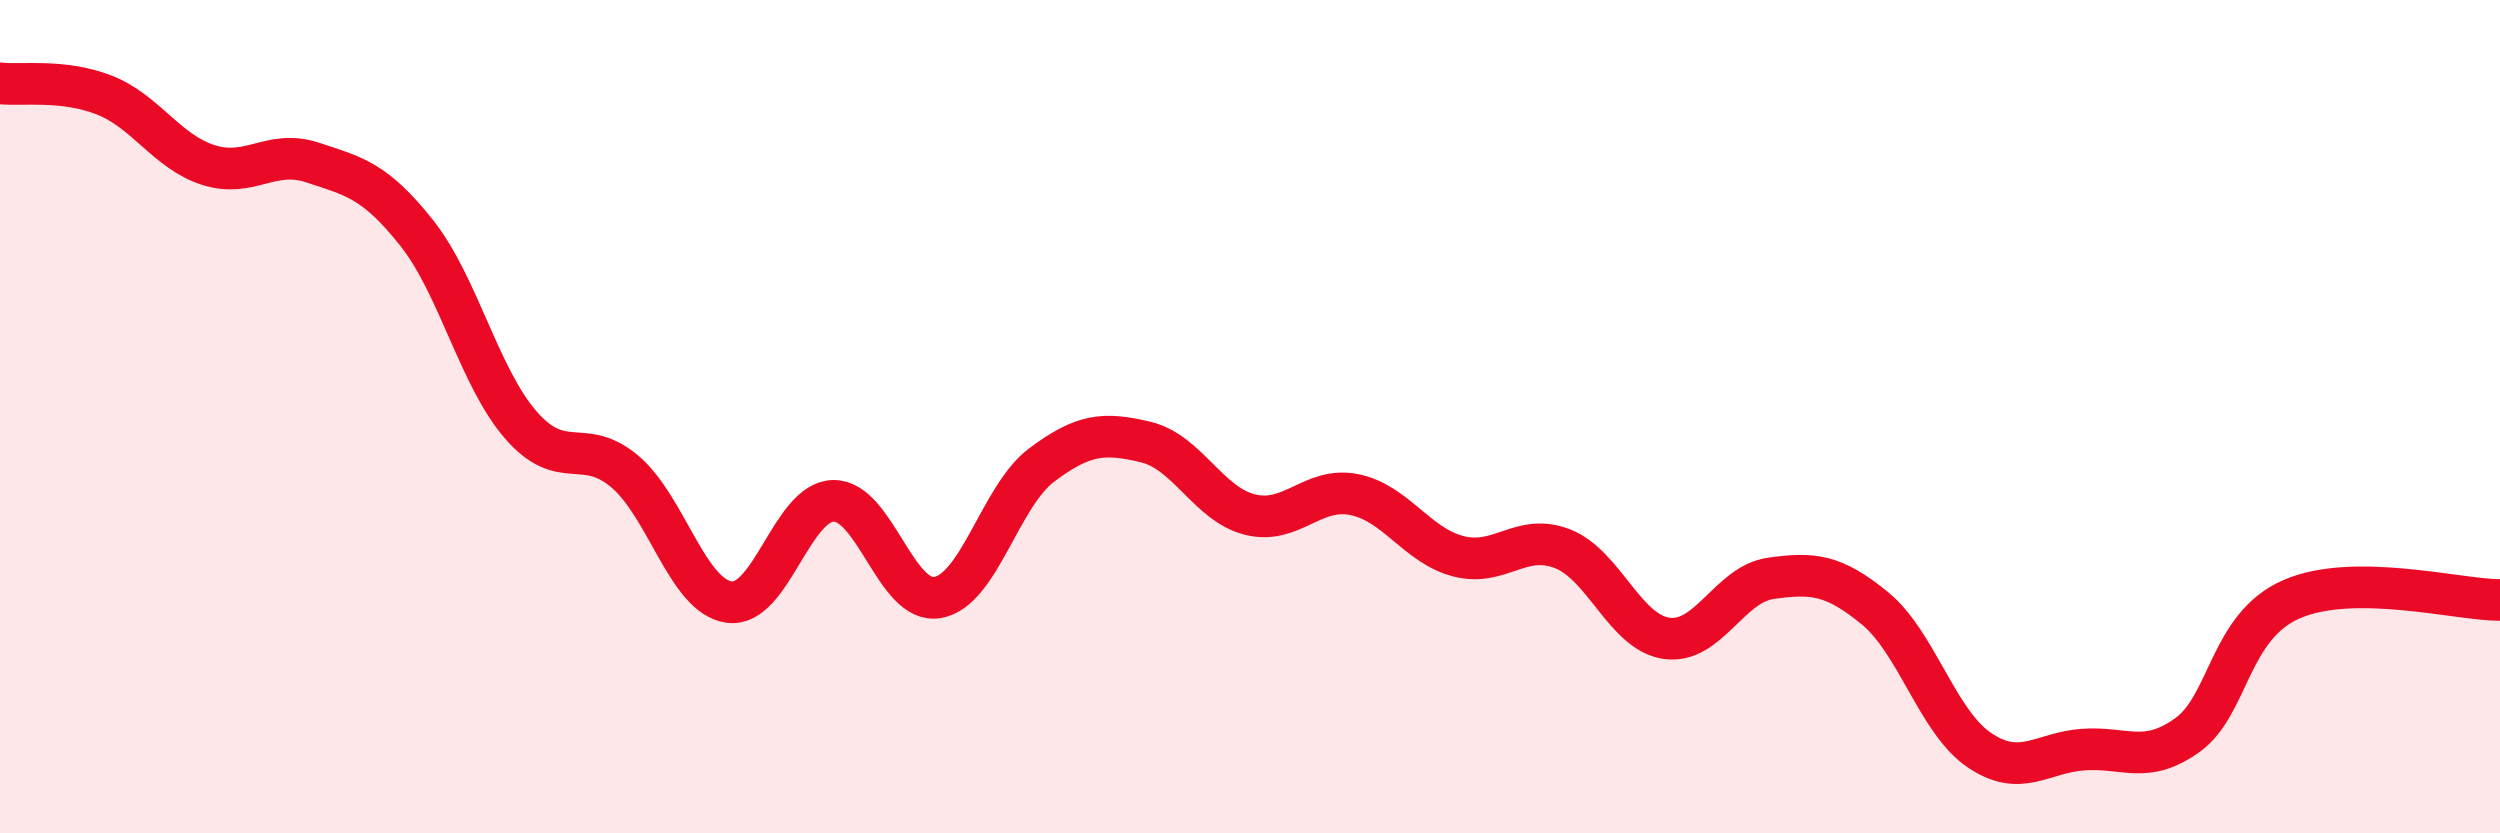
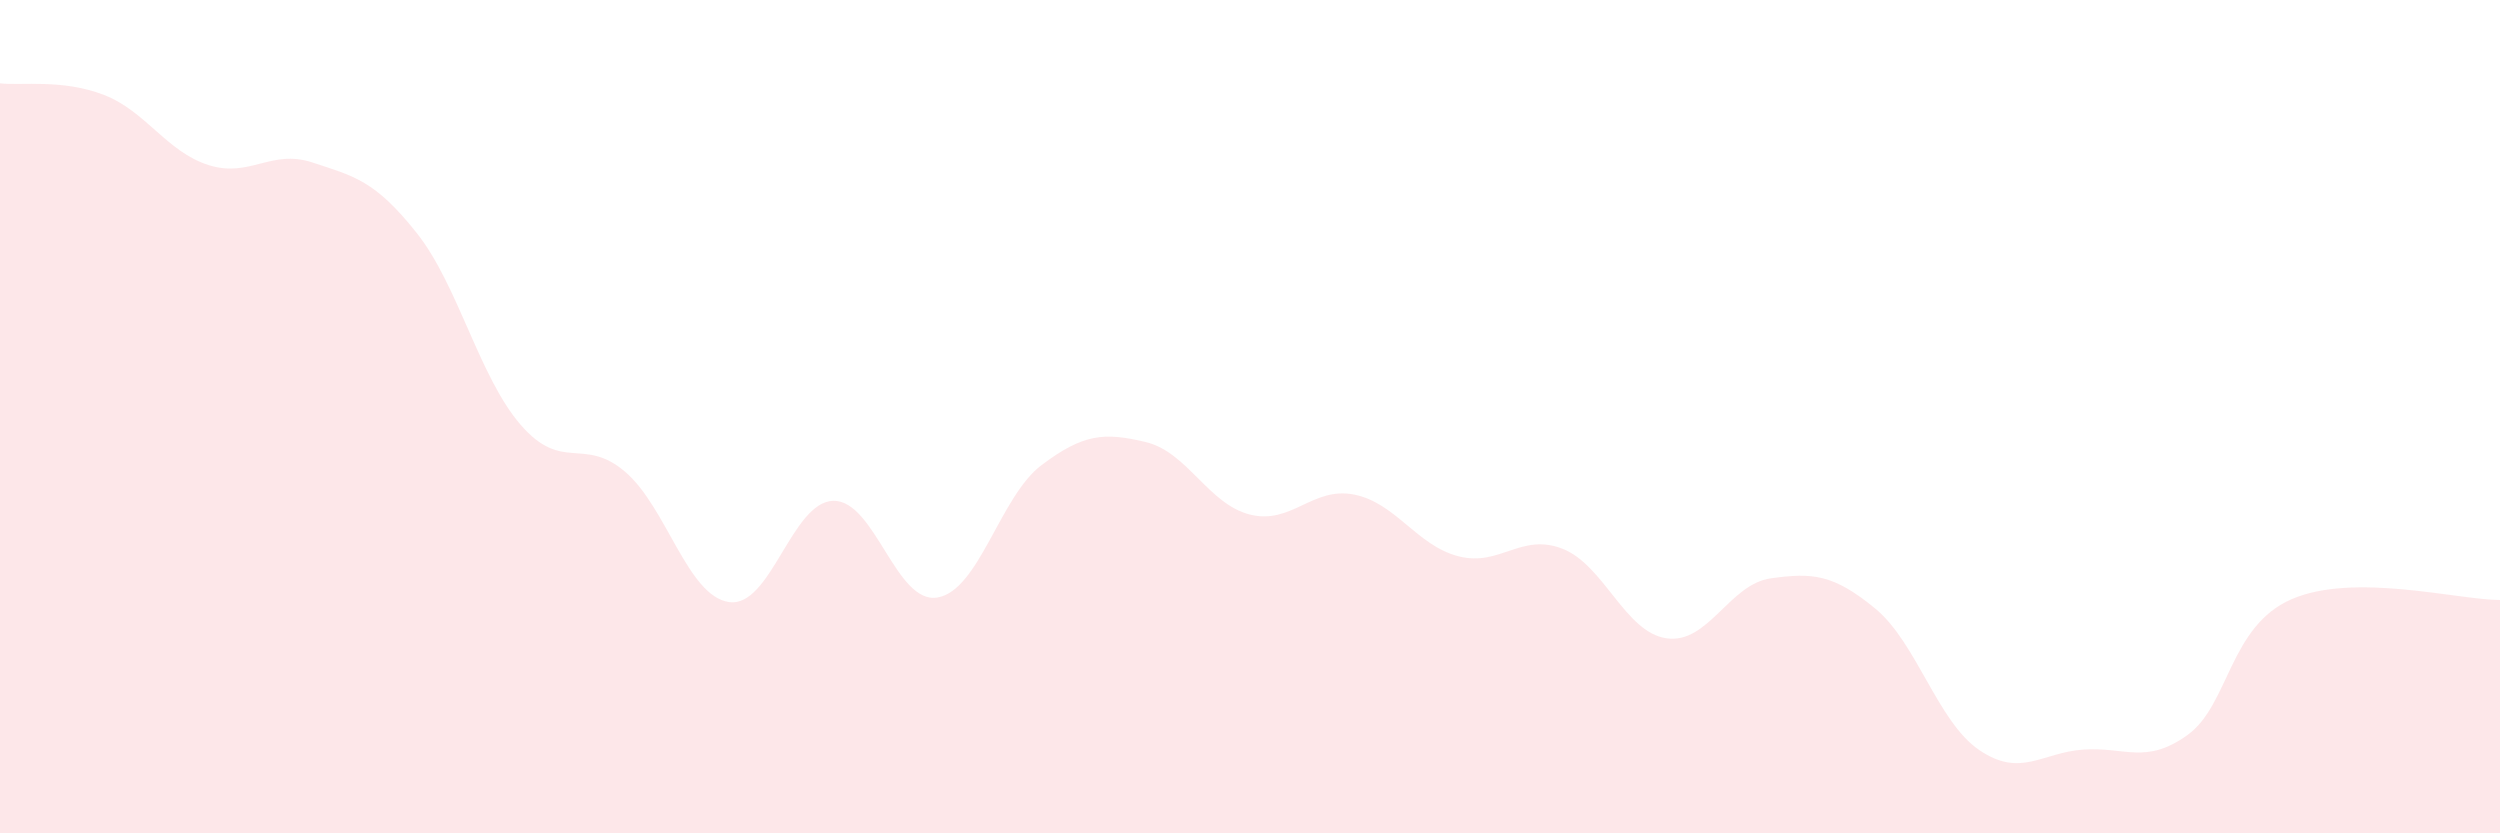
<svg xmlns="http://www.w3.org/2000/svg" width="60" height="20" viewBox="0 0 60 20">
  <path d="M 0,2 C 0.5,2.06 1.5,1.89 2.5,2.28 C 3.5,2.67 4,3.64 5,3.96 C 6,4.28 6.5,3.57 7.5,3.9 C 8.5,4.23 9,4.33 10,5.59 C 11,6.85 11.5,9.05 12.5,10.2 C 13.5,11.35 14,10.47 15,11.32 C 16,12.17 16.5,14.31 17.5,14.45 C 18.5,14.59 19,12.04 20,12.02 C 21,12 21.5,14.51 22.5,14.34 C 23.5,14.17 24,11.91 25,11.16 C 26,10.41 26.5,10.37 27.5,10.61 C 28.5,10.85 29,12.1 30,12.35 C 31,12.6 31.5,11.67 32.5,11.87 C 33.5,12.07 34,13.09 35,13.35 C 36,13.61 36.5,12.78 37.5,13.17 C 38.5,13.56 39,15.18 40,15.32 C 41,15.46 41.5,14.02 42.5,13.88 C 43.5,13.74 44,13.78 45,14.6 C 46,15.42 46.5,17.32 47.5,18 C 48.5,18.68 49,18.06 50,17.99 C 51,17.92 51.5,18.36 52.5,17.64 C 53.5,16.92 53.5,15.03 55,14.38 C 56.5,13.73 59,14.4 60,14.4L60 20L0 20Z" fill="#EB0A25" opacity="0.1" stroke-linecap="round" stroke-linejoin="round" />
-   <path d="M 0,2 C 0.5,2.06 1.5,1.89 2.5,2.28 C 3.5,2.67 4,3.64 5,3.96 C 6,4.28 6.5,3.57 7.5,3.9 C 8.5,4.23 9,4.33 10,5.59 C 11,6.85 11.5,9.05 12.5,10.2 C 13.5,11.35 14,10.47 15,11.32 C 16,12.17 16.5,14.31 17.5,14.45 C 18.5,14.59 19,12.04 20,12.02 C 21,12 21.5,14.51 22.5,14.34 C 23.5,14.17 24,11.91 25,11.16 C 26,10.41 26.5,10.37 27.5,10.61 C 28.5,10.85 29,12.1 30,12.35 C 31,12.6 31.5,11.67 32.5,11.87 C 33.5,12.07 34,13.09 35,13.35 C 36,13.61 36.5,12.78 37.5,13.17 C 38.5,13.56 39,15.18 40,15.32 C 41,15.46 41.5,14.02 42.5,13.88 C 43.5,13.74 44,13.78 45,14.6 C 46,15.42 46.5,17.32 47.5,18 C 48.5,18.68 49,18.06 50,17.99 C 51,17.92 51.5,18.36 52.5,17.64 C 53.5,16.92 53.5,15.03 55,14.38 C 56.5,13.73 59,14.4 60,14.4" stroke="#EB0A25" stroke-width="1" fill="none" stroke-linecap="round" stroke-linejoin="round" />
</svg>